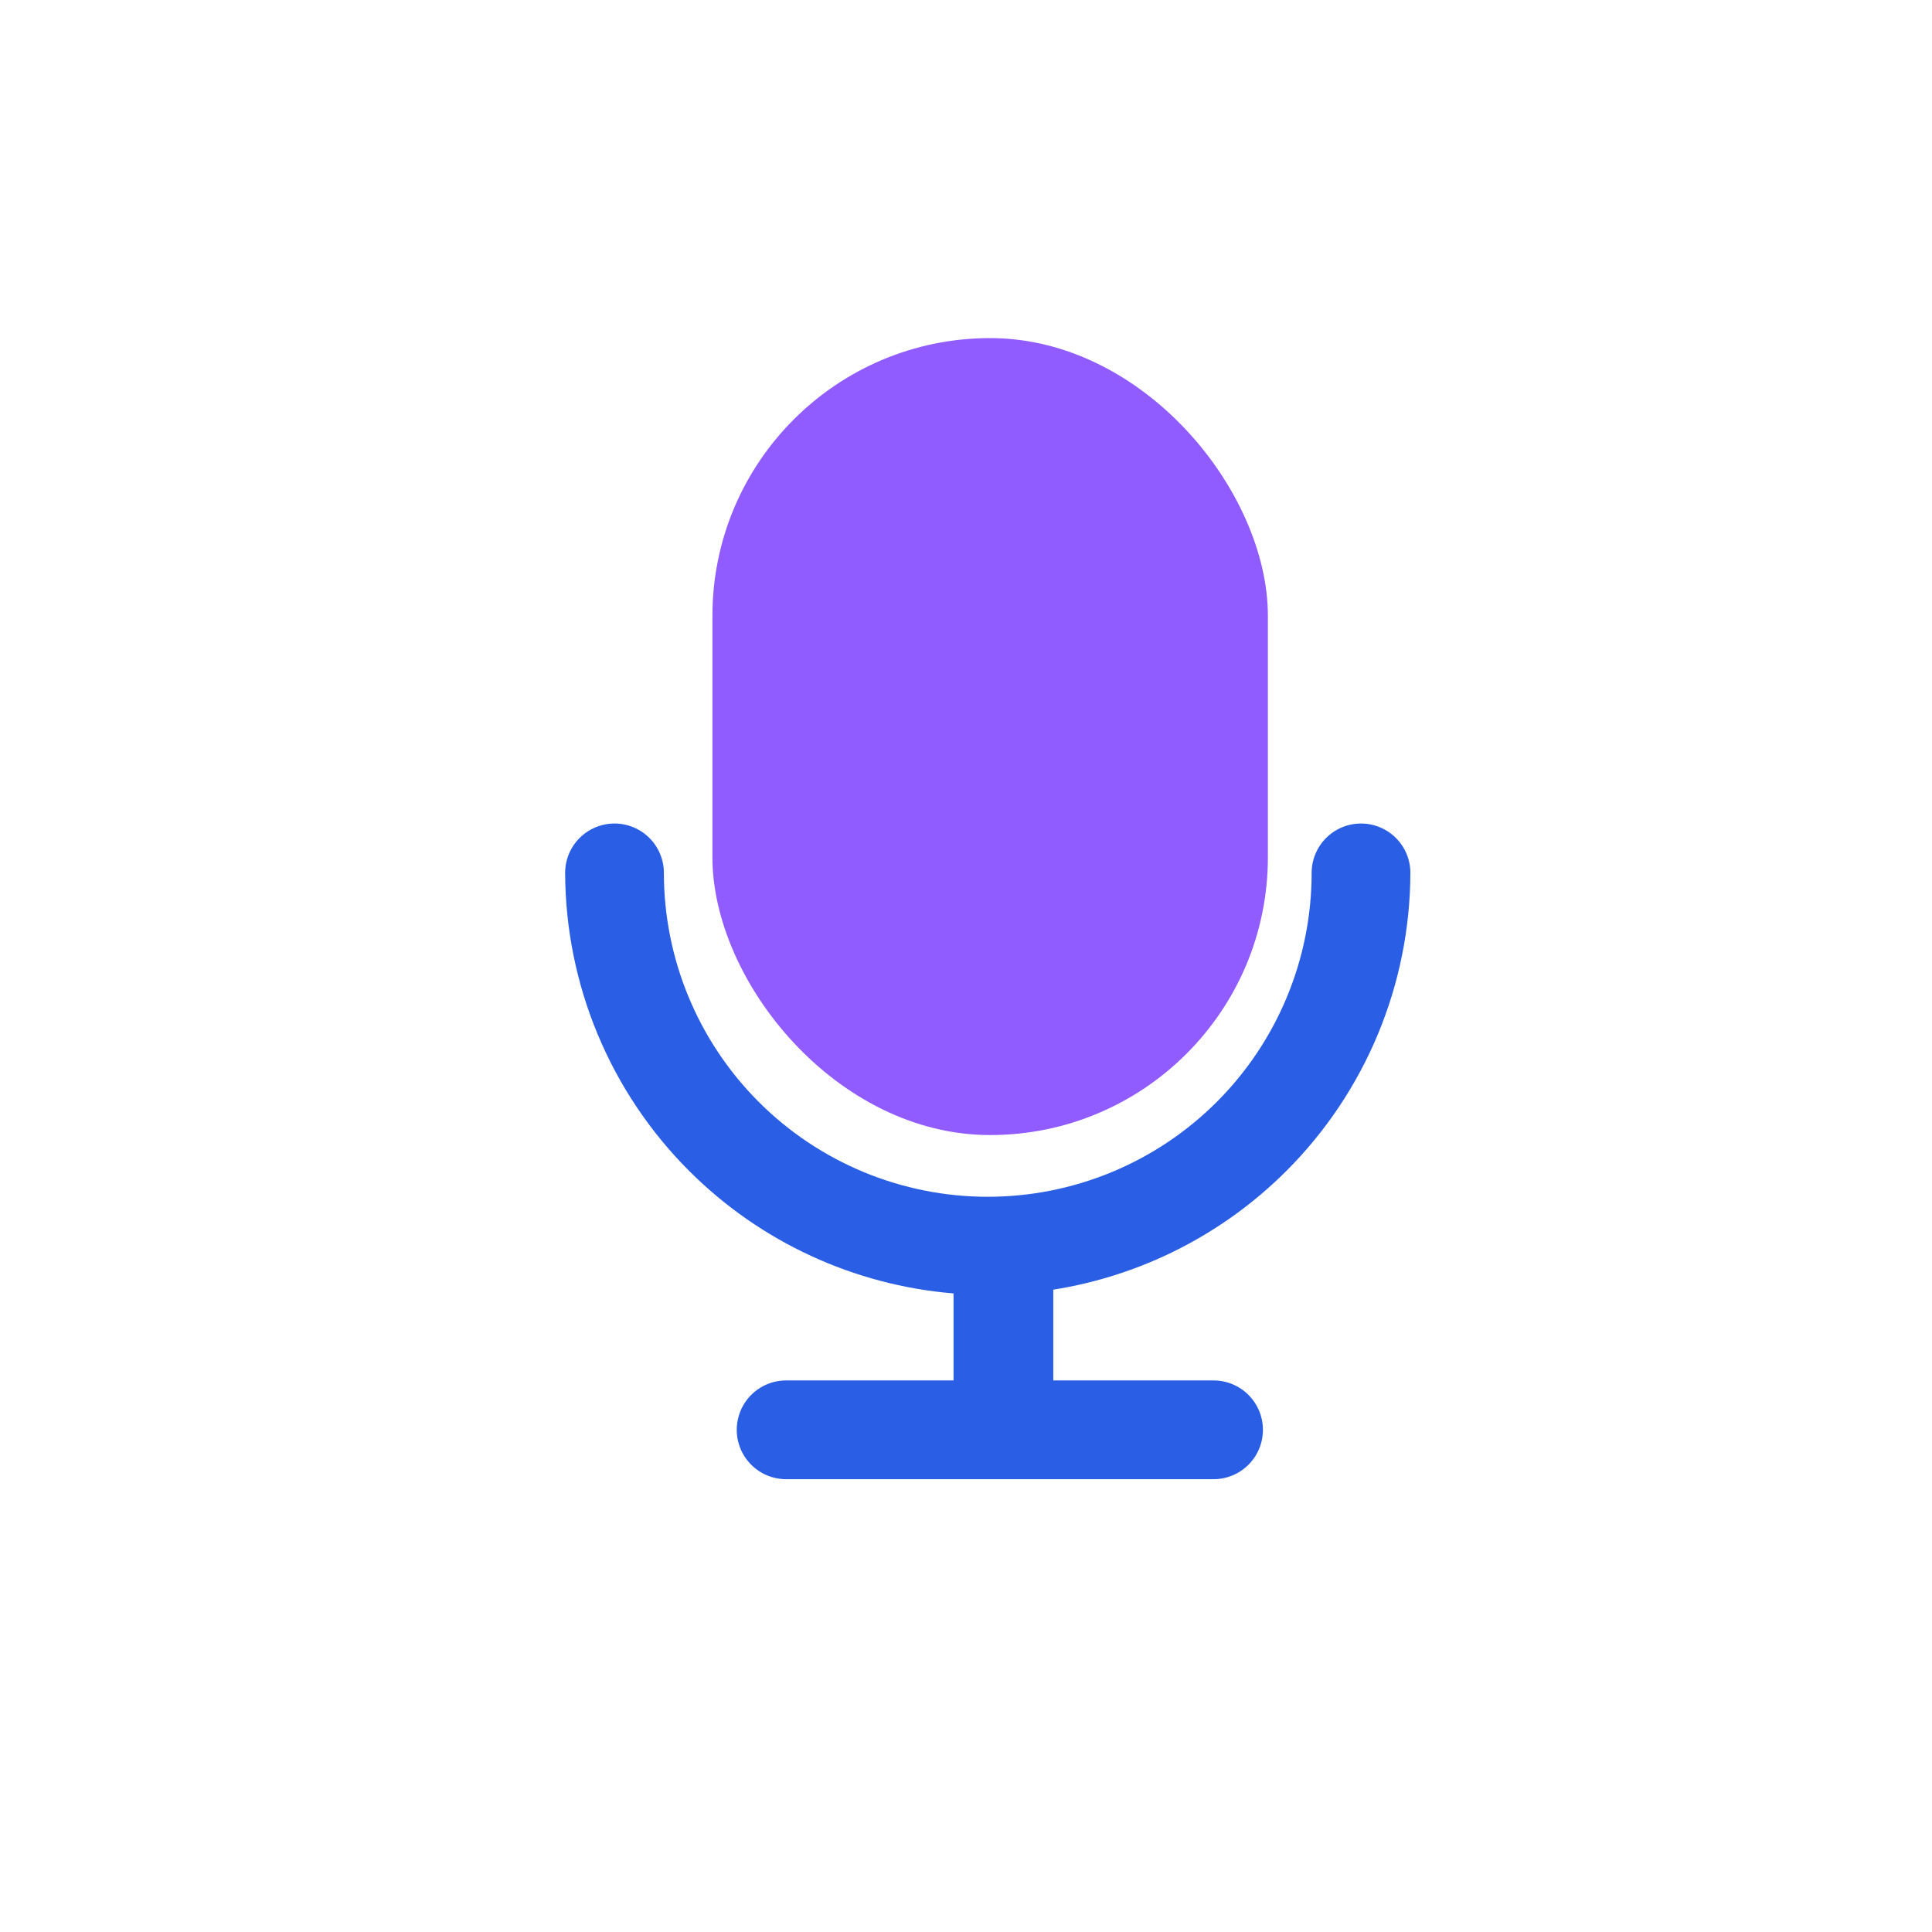
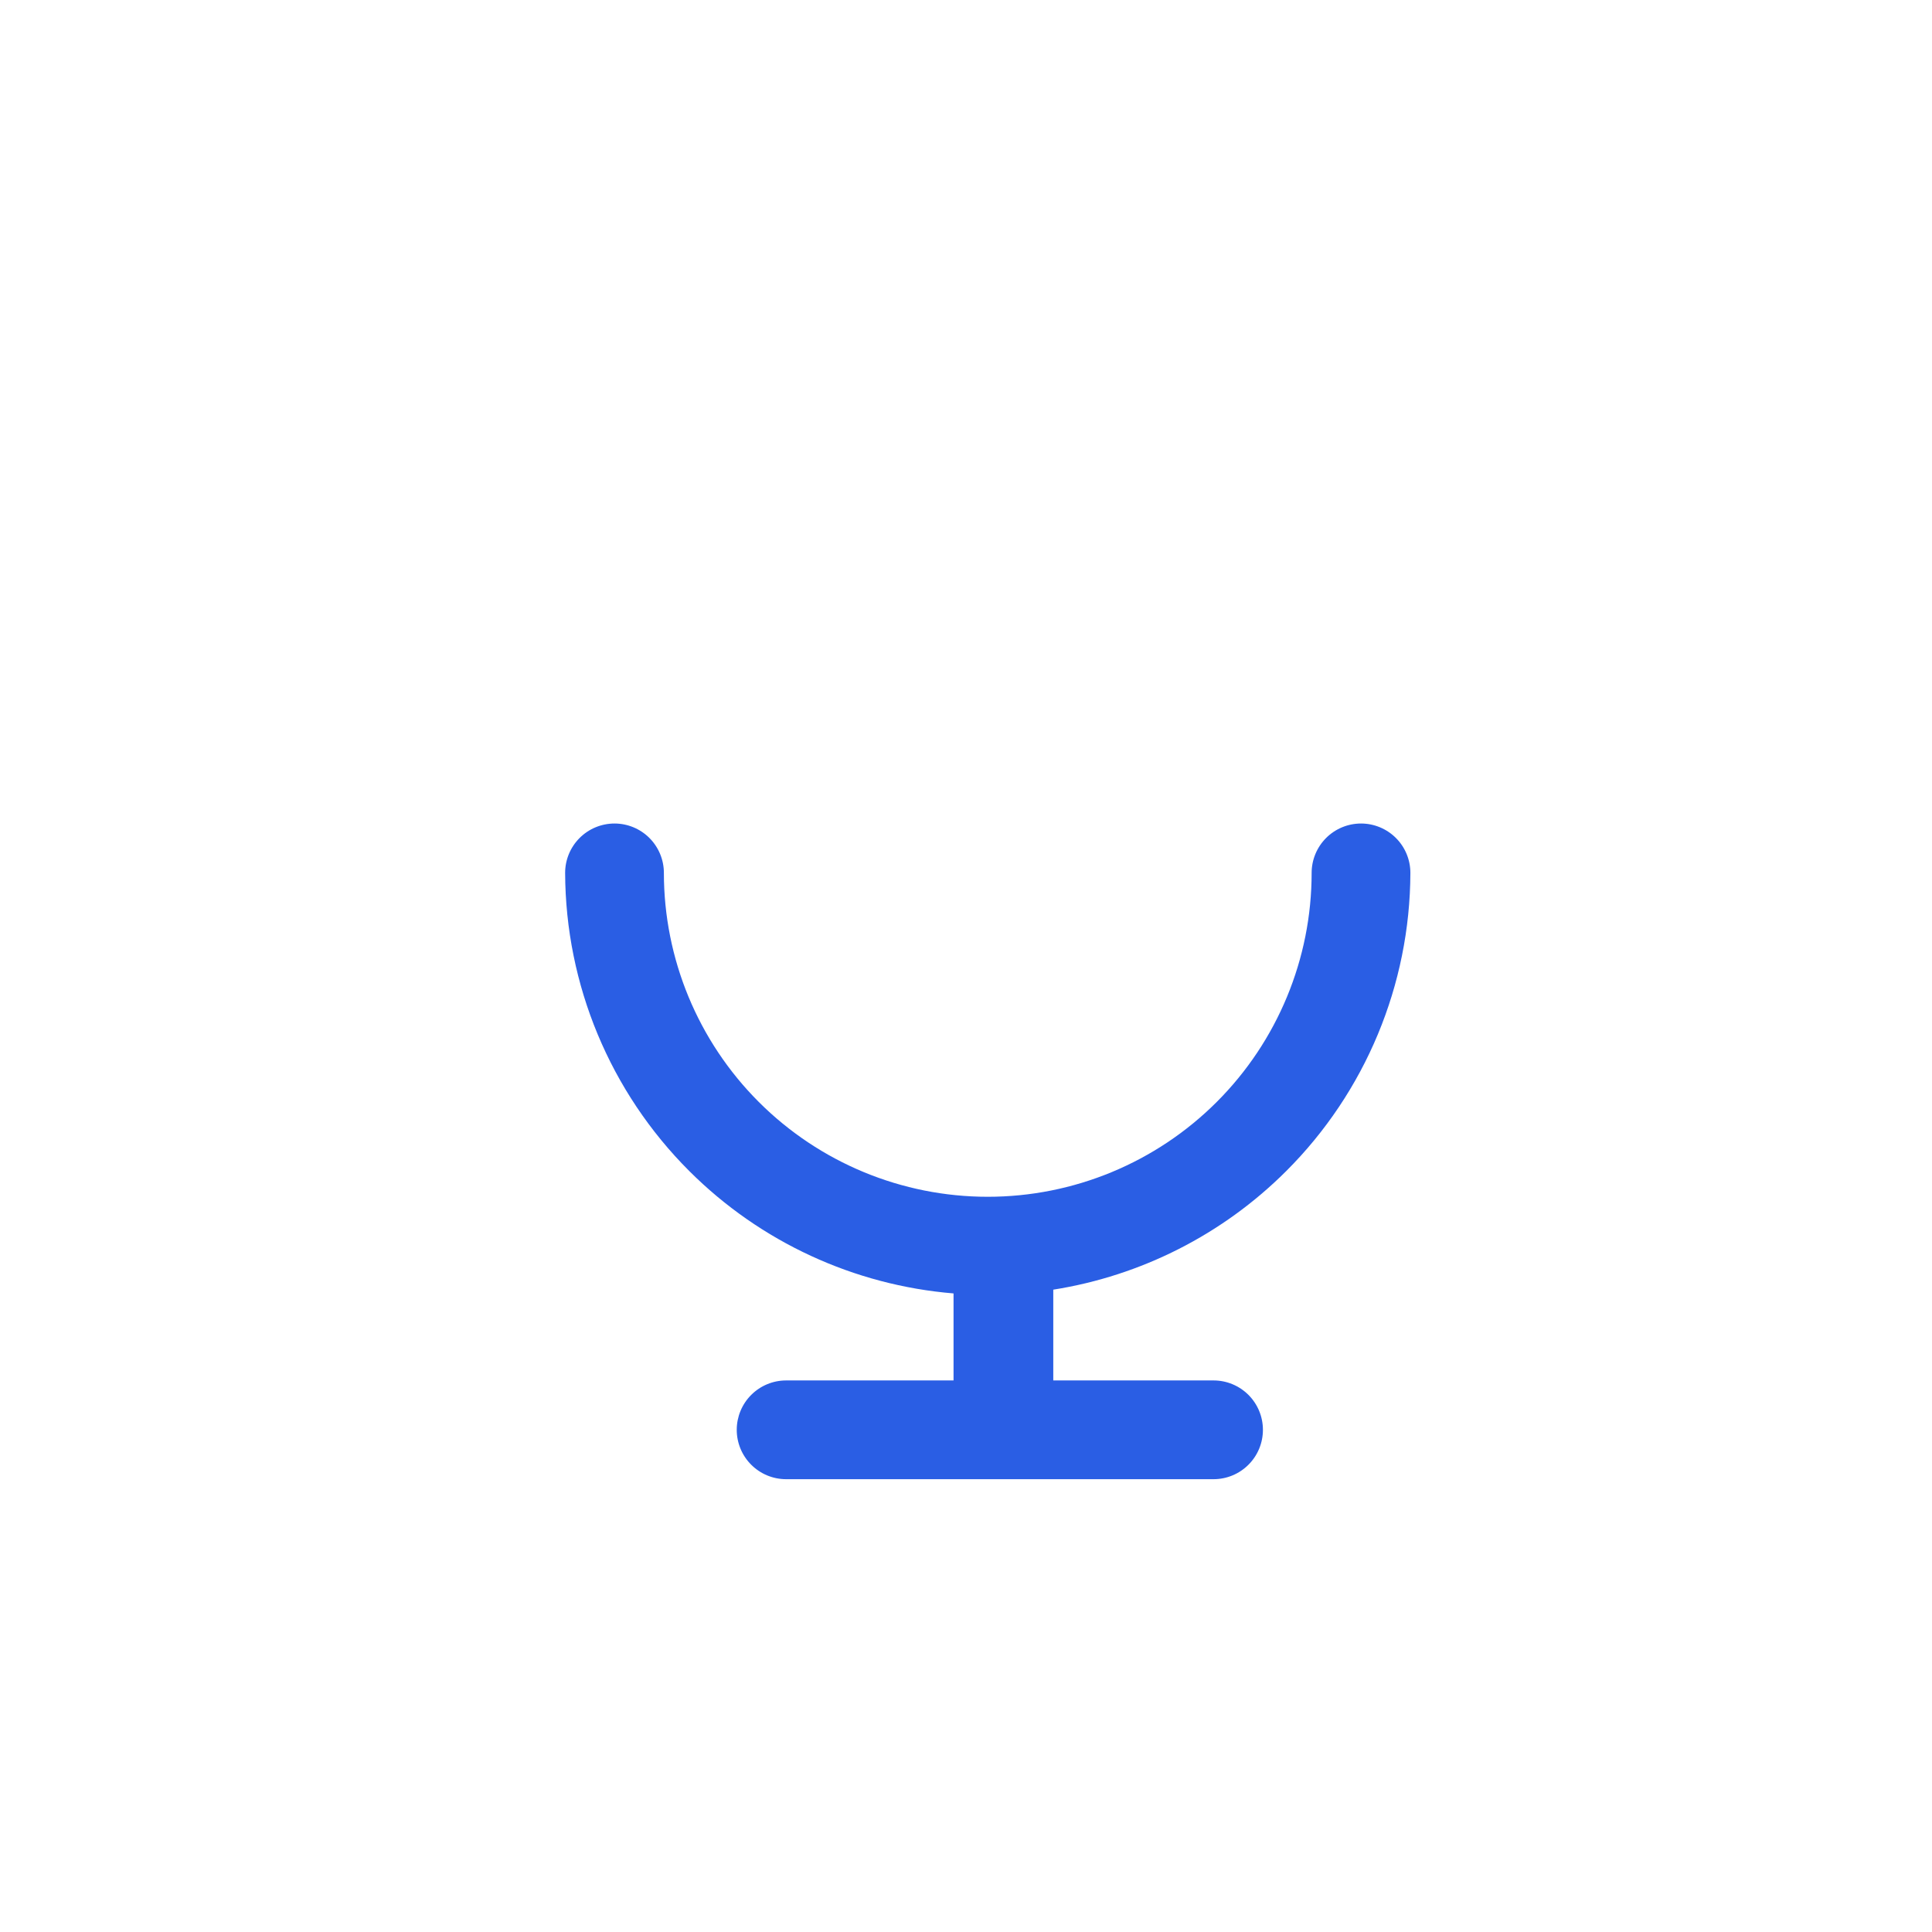
<svg xmlns="http://www.w3.org/2000/svg" width="80" height="80" viewBox="0 0 80 80" fill="none">
  <g filter="url(#filter0_ii_1101_96892)">
    <path fill-rule="evenodd" clip-rule="evenodd" d="M39.484 53.558C35.369 53.218 31.488 51.433 28.544 48.493C25.265 45.219 23.416 40.779 23.401 36.145C23.401 35.602 23.616 35.083 24 34.699C24.383 34.316 24.903 34.1 25.445 34.1C25.988 34.1 26.508 34.316 26.891 34.699C27.274 35.083 27.49 35.602 27.49 36.145C27.49 39.702 28.903 43.113 31.418 45.628C33.933 48.143 37.344 49.556 40.901 49.556C44.458 49.556 47.869 48.143 50.384 45.628C52.899 43.113 54.312 39.702 54.312 36.145C54.312 35.602 54.528 35.083 54.911 34.699C55.294 34.316 55.815 34.1 56.357 34.1C56.899 34.1 57.419 34.316 57.802 34.699C58.186 35.083 58.401 35.602 58.401 36.145C58.387 40.779 56.538 45.219 53.258 48.493C50.625 51.122 47.243 52.828 43.614 53.402V57.161H50.251C50.793 57.161 51.313 57.377 51.696 57.76C52.08 58.144 52.295 58.664 52.295 59.206C52.295 59.748 52.08 60.268 51.696 60.651C51.313 61.035 50.793 61.25 50.251 61.25H32.551C32.009 61.25 31.489 61.035 31.106 60.651C30.722 60.268 30.507 59.748 30.507 59.206C30.507 58.664 30.722 58.144 31.106 57.76C31.489 57.377 32.009 57.161 32.551 57.161H39.484V53.558Z" fill="#2A5EE4" />
  </g>
  <g filter="url(#filter1_ii_1101_96892)">
-     <rect x="29.5" y="14" width="23" height="33" rx="11.5" fill="#905CFF" />
-   </g>
+     </g>
  <defs>
    <filter id="filter0_ii_1101_96892" x="22.665" y="33.364" width="36.472" height="28.622" filterUnits="userSpaceOnUse" color-interpolation-filters="sRGB">
      <feFlood flood-opacity="0" result="BackgroundImageFix" />
      <feBlend mode="normal" in="SourceGraphic" in2="BackgroundImageFix" result="shape" />
      <feColorMatrix in="SourceAlpha" type="matrix" values="0 0 0 0 0 0 0 0 0 0 0 0 0 0 0 0 0 0 127 0" result="hardAlpha" />
      <feOffset dx="0.736" dy="0.736" />
      <feGaussianBlur stdDeviation="1.104" />
      <feComposite in2="hardAlpha" operator="arithmetic" k2="-1" k3="1" />
      <feColorMatrix type="matrix" values="0 0 0 0 0.996 0 0 0 0 0.949 0 0 0 0 0.83 0 0 0 0.17 0" />
      <feBlend mode="normal" in2="shape" result="effect1_innerShadow_1101_96892" />
      <feColorMatrix in="SourceAlpha" type="matrix" values="0 0 0 0 0 0 0 0 0 0 0 0 0 0 0 0 0 0 127 0" result="hardAlpha" />
      <feOffset dx="-0.736" dy="-0.736" />
      <feGaussianBlur stdDeviation="1.104" />
      <feComposite in2="hardAlpha" operator="arithmetic" k2="-1" k3="1" />
      <feColorMatrix type="matrix" values="0 0 0 0 0.25 0 0 0 0 0.18 0 0 0 0 0 0 0 0 0.25 0" />
      <feBlend mode="normal" in2="effect1_innerShadow_1101_96892" result="effect2_innerShadow_1101_96892" />
    </filter>
    <filter id="filter1_ii_1101_96892" x="28.764" y="13.264" width="24.472" height="34.472" filterUnits="userSpaceOnUse" color-interpolation-filters="sRGB">
      <feFlood flood-opacity="0" result="BackgroundImageFix" />
      <feBlend mode="normal" in="SourceGraphic" in2="BackgroundImageFix" result="shape" />
      <feColorMatrix in="SourceAlpha" type="matrix" values="0 0 0 0 0 0 0 0 0 0 0 0 0 0 0 0 0 0 127 0" result="hardAlpha" />
      <feOffset dx="0.736" dy="0.736" />
      <feGaussianBlur stdDeviation="1.104" />
      <feComposite in2="hardAlpha" operator="arithmetic" k2="-1" k3="1" />
      <feColorMatrix type="matrix" values="0 0 0 0 1 0 0 0 0 0.94 0 0 0 0 0.784 0 0 0 0.5 0" />
      <feBlend mode="normal" in2="shape" result="effect1_innerShadow_1101_96892" />
      <feColorMatrix in="SourceAlpha" type="matrix" values="0 0 0 0 0 0 0 0 0 0 0 0 0 0 0 0 0 0 127 0" result="hardAlpha" />
      <feOffset dx="-0.736" dy="-0.736" />
      <feGaussianBlur stdDeviation="1.104" />
      <feComposite in2="hardAlpha" operator="arithmetic" k2="-1" k3="1" />
      <feColorMatrix type="matrix" values="0 0 0 0 0.25 0 0 0 0 0.18 0 0 0 0 0 0 0 0 0.25 0" />
      <feBlend mode="normal" in2="effect1_innerShadow_1101_96892" result="effect2_innerShadow_1101_96892" />
    </filter>
  </defs>
</svg>